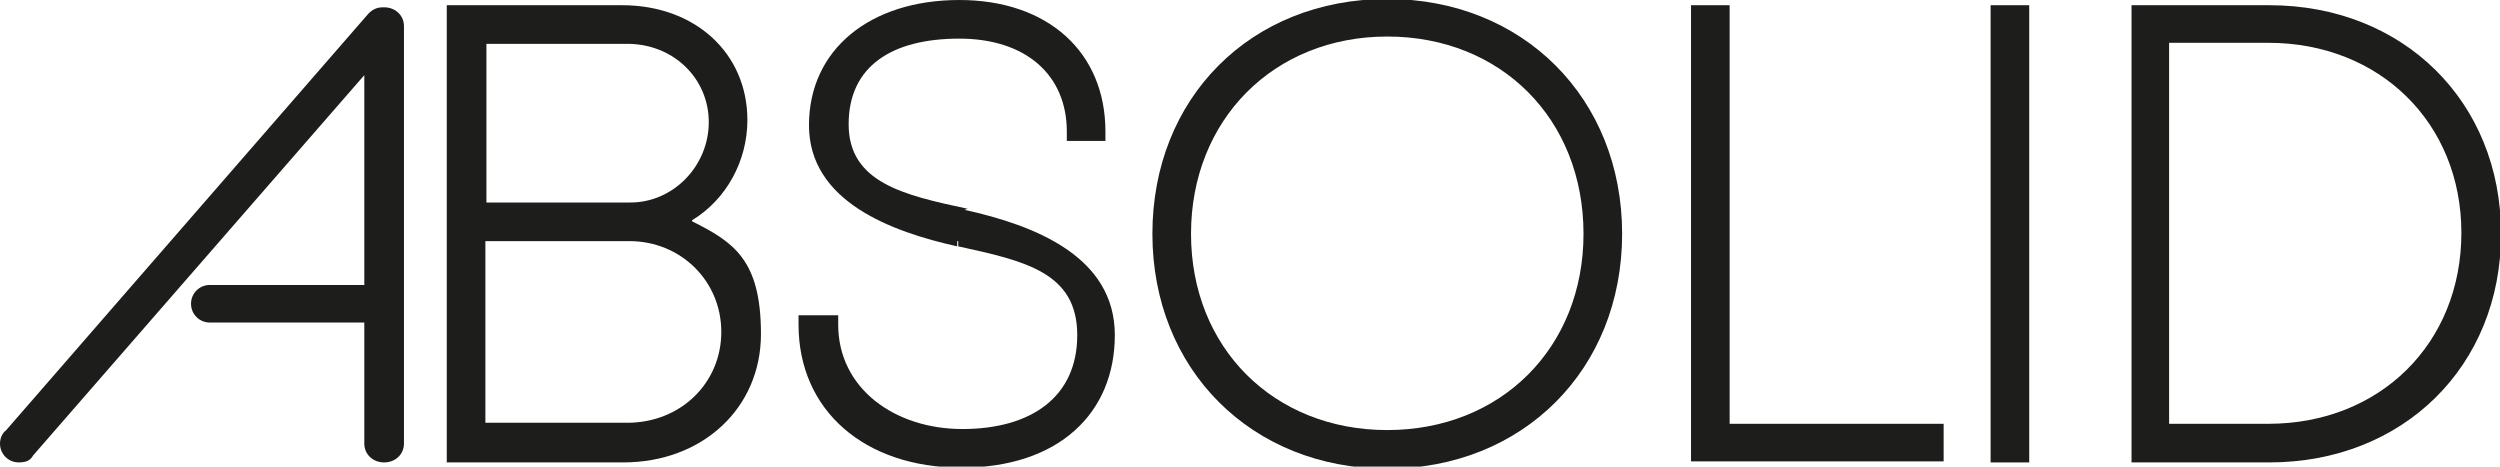
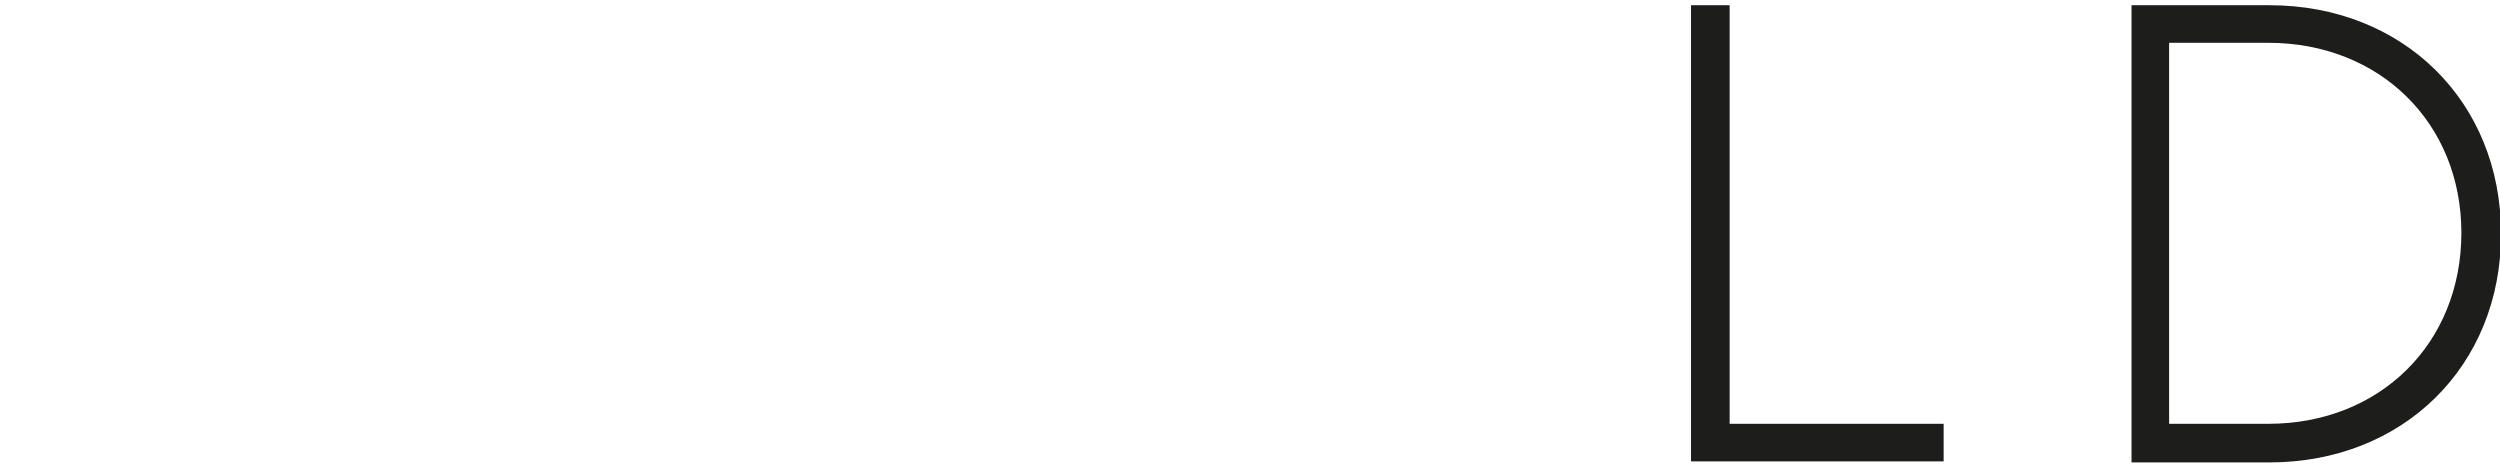
<svg xmlns="http://www.w3.org/2000/svg" viewBox="0 0 239.5 44.7" version="1.1">
  <defs>
    <style>
      .cls-1 {
        fill: #1d1d1b;
      }
    </style>
  </defs>
  <g>
    <g id="Layer_1">
      <g>
-         <path d="M66.3,21.1c3.3-2,5.3-5.7,5.3-9.6,0-6.4-5-11-12-11h-16.8v43.8h16.9c7.6,0,13.2-5.2,13.2-12.3s-2.6-8.8-6.6-10.8h0ZM46.6,19.4V4.2h13.5c4.4,0,7.8,3.3,7.8,7.5s-3.4,7.7-7.5,7.7h-13.8ZM69.1,31.8c0,4.9-3.9,8.7-9,8.7h-13.6v-17.4h13.8c4.9,0,8.8,3.8,8.8,8.7h0Z" class="cls-1" />
-         <path d="M92.7,20h0c-6.1-1.3-11.4-2.5-11.4-8.1s4.2-8.2,10.6-8.2,10.3,3.5,10.3,8.9v.9h3.7v-.9c0-7.6-5.5-12.6-14-12.6s-14.4,4.7-14.4,12,7.9,10.2,14.2,11.6v-.5h.1v.5c6.4,1.4,11.4,2.5,11.4,8.5s-4.5,9-11,9-11.9-3.9-11.9-10v-.9h-3.8v.9c0,8.2,6.3,13.7,15.6,13.7s14.7-5.2,14.7-12.7-7.6-10.5-14.4-12h0ZM92,23.1h0Z" class="cls-1" />
-         <path d="M132.9-.1c-13.1,0-22.5,9.5-22.5,22.5s9.5,22.5,22.5,22.5,22.5-9.5,22.5-22.5S145.9-.1,132.9-.1ZM151.7,22.4c0,10.9-7.9,18.8-18.8,18.8s-18.8-7.9-18.8-18.8,7.9-18.9,18.8-18.9,18.8,7.9,18.8,18.9Z" class="cls-1" />
        <polygon points="165.7 .5 162 .5 162 44.2 186.2 44.2 186.2 40.6 165.7 40.6 165.7 .5" class="cls-1" />
-         <rect height="43.8" width="3.7" y=".5" x="190.7" class="cls-1" />
        <path d="M217.4.5h-13.2v43.8h13.2c12.8,0,22.2-9.2,22.2-21.9S230.2.5,217.4.5ZM235.8,22.3c0,10.6-7.8,18.3-18.5,18.3h-9.5V4.1h9.5c10.7,0,18.5,7.7,18.5,18.2Z" class="cls-1" />
-         <path d="M36.7.7c-.6,0-1,.2-1.4.6L.6,41.2c-.4.3-.6.8-.6,1.3,0,1,.8,1.8,1.8,1.8s1.2-.4,1.4-.7L34.9,7.2v20.1h-14.8c-1,0-1.8.8-1.8,1.8s.8,1.8,1.8,1.8h14.8v11.6c0,1,.8,1.8,1.9,1.8s1.9-.8,1.9-1.8V2.5c0-1-.8-1.8-1.9-1.8h0Z" class="cls-1" />
      </g>
    </g>
  </g>
</svg>